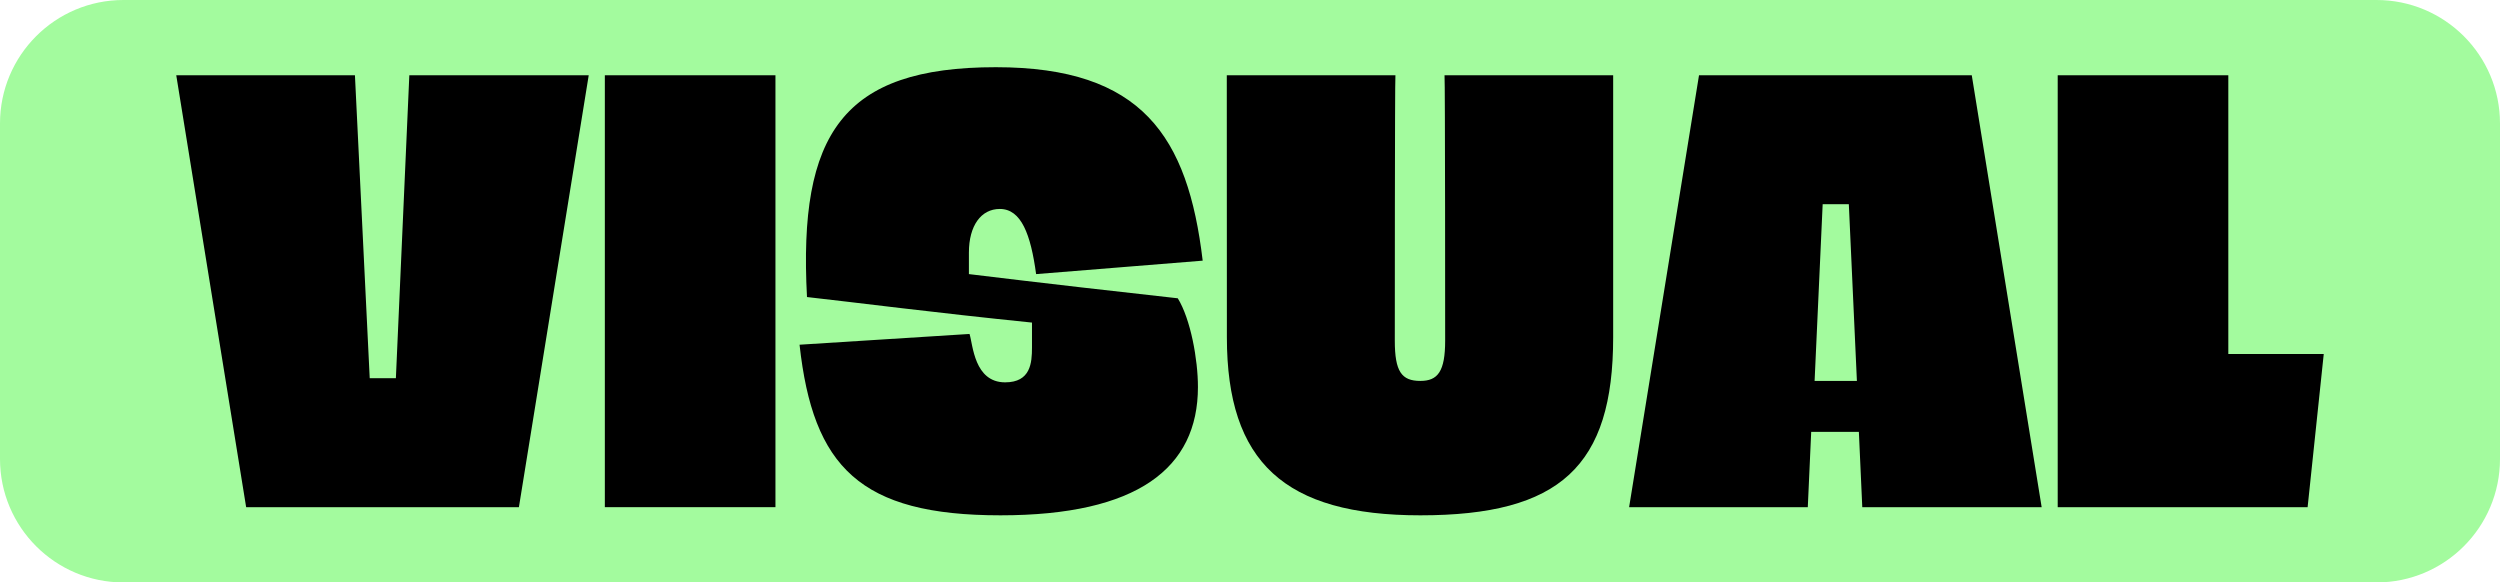
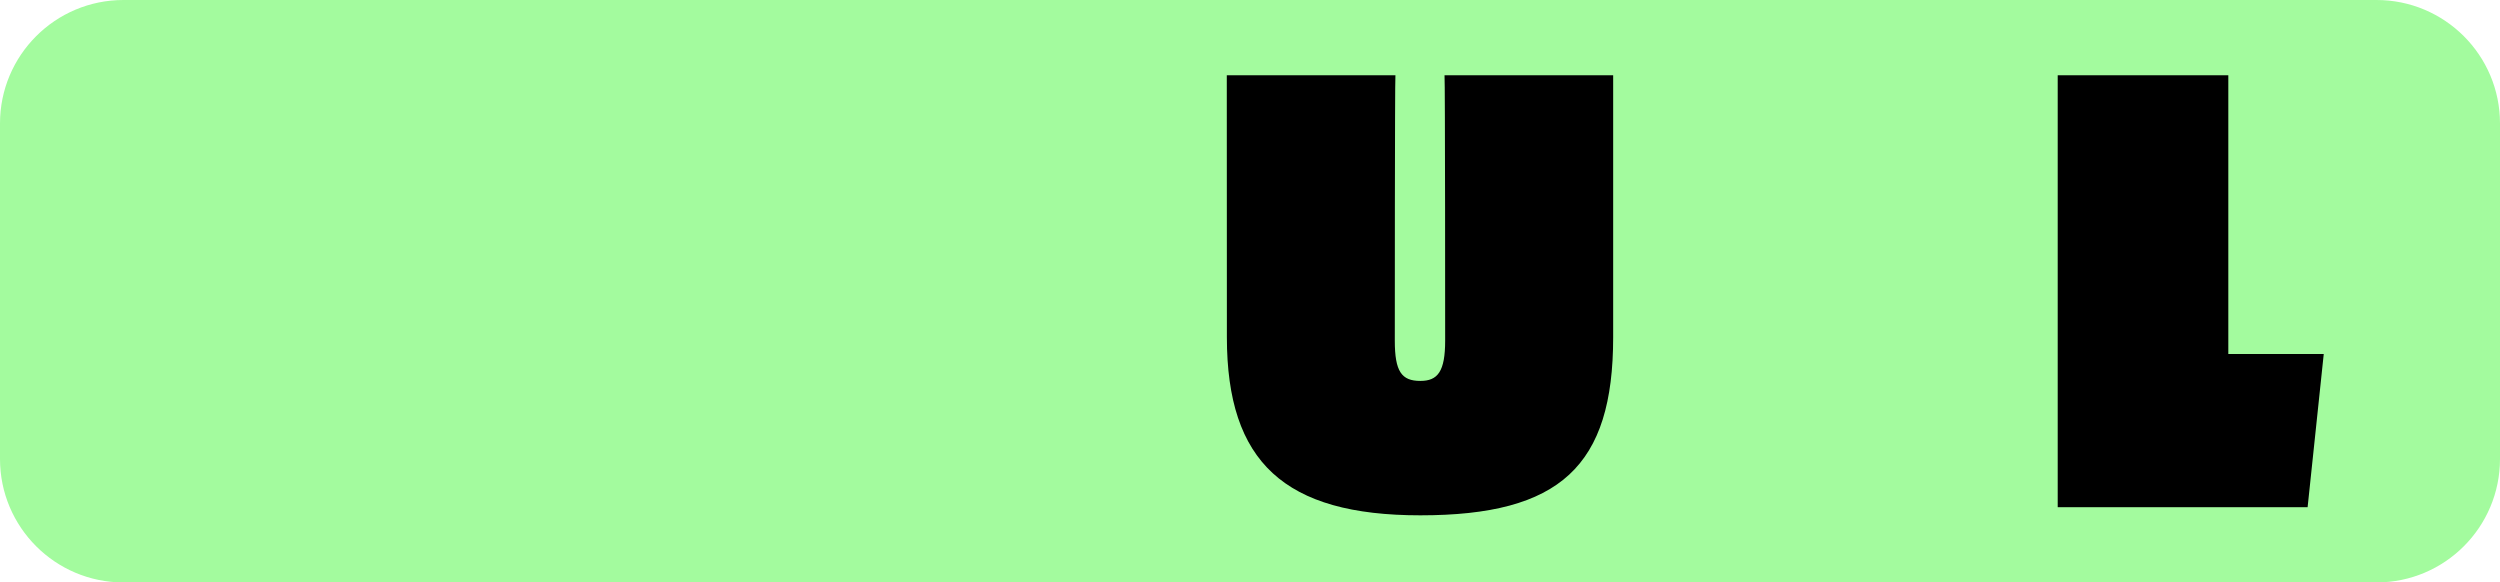
<svg xmlns="http://www.w3.org/2000/svg" version="1.1" id="Layer_1" x="0px" y="0px" viewBox="0 0 279 65" style="enable-background:new 0 0 279 65;" xml:space="preserve">
  <style type="text/css">
	.st0{fill:#A3FB9E;}
</style>
  <g>
    <path class="st0" d="M265.22,65H13.78C6.17,65,0,58.83,0,51.22V13.78C0,6.17,6.17,0,13.78,0h251.43C272.83,0,279,6.17,279,13.78   v37.43C279,58.83,272.83,65,265.22,65z" />
    <g>
-       <path d="M57.91,56.6H27.47l-7.8-48.2h19.94l1.65,33.81h2.92l1.5-33.81h20.02L57.91,56.6z" />
-       <path d="M67.5,8.4h19.04v48.2H67.5V8.4z" />
-       <path d="M111.13,7.5c16.34,0,21.44,7.72,23.09,21.59l-18.59,1.5c-0.6-4.42-1.65-7.27-4.05-7.27c-2.1,0-3.45,1.87-3.45,4.87v2.4    c7.35,0.9,18.44,2.17,23.31,2.7c1.43,2.32,2.25,6.82,2.25,9.9c0,9.07-6.75,14.32-22.04,14.32c-15.67,0-20.92-5.4-22.42-19.04    l18.97-1.2c0.38,1.2,0.52,5.4,3.97,5.4c2.85,0,3-2.17,3-3.9v-2.77c-11.02-1.12-19.72-2.25-25.11-2.85    C89.09,14.92,94.04,7.5,111.13,7.5z" />
      <path d="M136.91,8.4h18.82c-0.07,0.45-0.07,29.01-0.07,29.61c0,3.45,0.75,4.5,2.85,4.5c1.95,0,2.77-1.05,2.77-4.5    c0-0.6,0-29.16-0.07-29.61h18.82c0,0.52,0,28.71,0,29.24c0,14.39-5.92,19.87-21.52,19.87c-15.14,0-21.59-5.92-21.59-19.87    C136.91,37.11,136.91,8.92,136.91,8.4z" />
-       <path d="M207.83,56.6l-0.38-8.4h-5.32l-0.38,8.4h-19.94l7.8-48.2h30.44l7.8,48.2H207.83z M207.23,42.51l-0.9-19.72h-2.92    l-0.9,19.72H207.23z" />
      <path d="M229.64,8.4h19.04v31.11h10.65l-1.8,17.09h-27.89V8.4z" />
    </g>
  </g>
</svg>